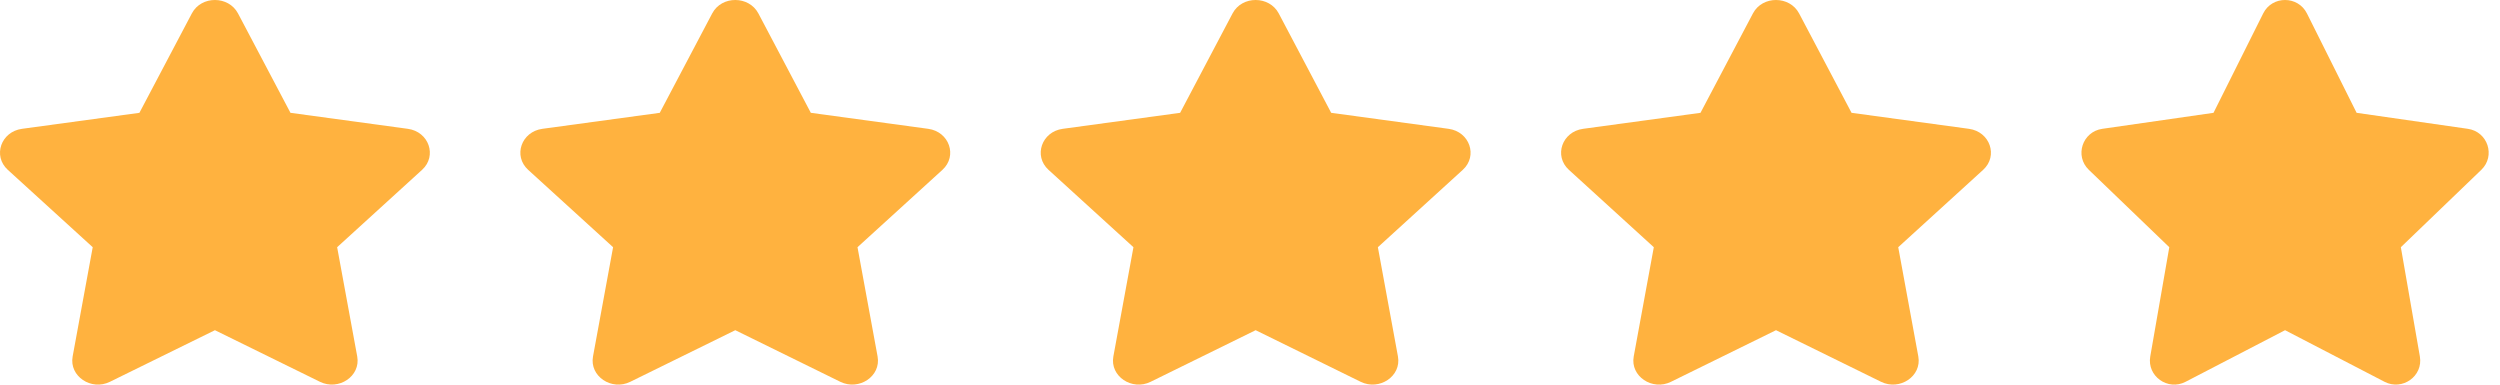
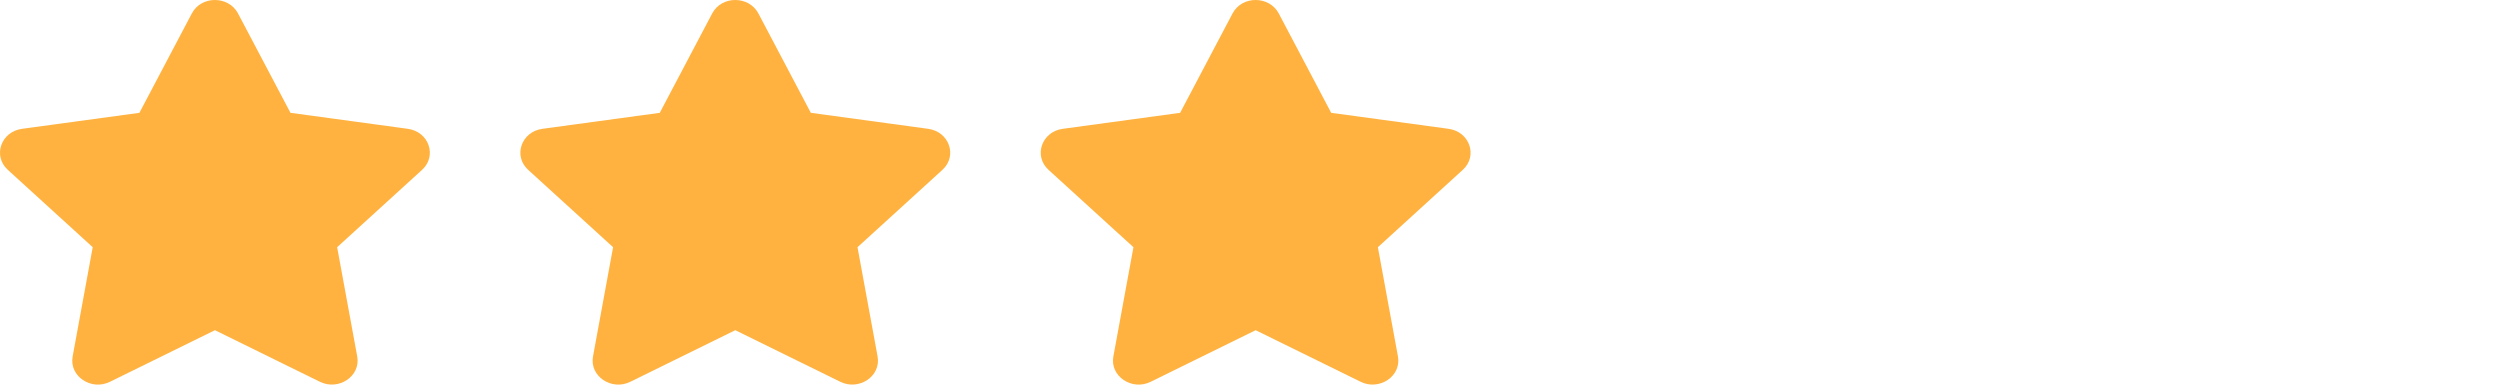
<svg xmlns="http://www.w3.org/2000/svg" width="195" height="30" viewBox="0 0 195 30" fill="none">
  <path d="M14.966 1.044L10.874 8.8L1.717 10.048C0.075 10.271 -0.583 12.163 0.608 13.247L7.232 19.282L5.666 27.806C5.384 29.347 7.12 30.501 8.574 29.78L16.765 25.755L24.956 29.78C26.41 30.495 28.146 29.347 27.864 27.806L26.297 19.282L32.922 13.247C34.112 12.163 33.454 10.271 31.812 10.048L22.656 8.8L18.563 1.044C17.83 -0.339 15.706 -0.357 14.966 1.044Z" fill="#FFB23F" />
  <path d="M55.554 1.044L51.462 8.8L42.306 10.048C40.663 10.271 40.005 12.163 41.196 13.247L47.821 19.282L46.254 27.806C45.972 29.347 47.708 30.501 49.162 29.78L57.353 25.755L65.544 29.78C66.998 30.495 68.734 29.347 68.452 27.806L66.885 19.282L73.51 13.247C74.701 12.163 74.042 10.271 72.4 10.048L63.244 8.8L59.152 1.044C58.418 -0.339 56.294 -0.357 55.554 1.044Z" fill="#FFB23F" />
  <path d="M96.142 1.044L92.05 8.8L82.894 10.048C81.252 10.271 80.594 12.163 81.784 13.247L88.409 19.282L86.842 27.806C86.56 29.347 88.296 30.501 89.75 29.78L97.941 25.755L106.132 29.78C107.586 30.495 109.322 29.347 109.04 27.806L107.474 19.282L114.098 13.247C115.289 12.163 114.631 10.271 112.989 10.048L103.832 8.8L99.74 1.044C99.007 -0.339 96.882 -0.357 96.142 1.044Z" fill="#FFB23F" />
-   <path d="M136.731 1.044L132.638 8.8L123.482 10.048C121.84 10.271 121.182 12.163 122.373 13.247L128.997 19.282L127.43 27.806C127.148 29.347 128.884 30.501 130.338 29.78L138.529 25.755L146.721 29.78C148.175 30.495 149.911 29.347 149.629 27.806L148.062 19.282L154.686 13.247C155.877 12.163 155.219 10.271 153.577 10.048L144.421 8.8L140.328 1.044C139.595 -0.339 137.47 -0.357 136.731 1.044Z" fill="#FFB23F" />
-   <path d="M176.531 1.044L172.654 8.8L163.98 10.048C162.424 10.271 161.801 12.163 162.929 13.247L169.205 19.282L167.72 27.806C167.453 29.347 169.098 30.501 170.475 29.78L178.235 25.755L185.995 29.78C187.373 30.495 189.017 29.347 188.75 27.806L187.266 19.282L193.542 13.247C194.67 12.163 194.046 10.271 192.491 10.048L183.816 8.8L179.939 1.044C179.245 -0.339 177.232 -0.357 176.531 1.044Z" fill="#FFB23F" />
</svg>